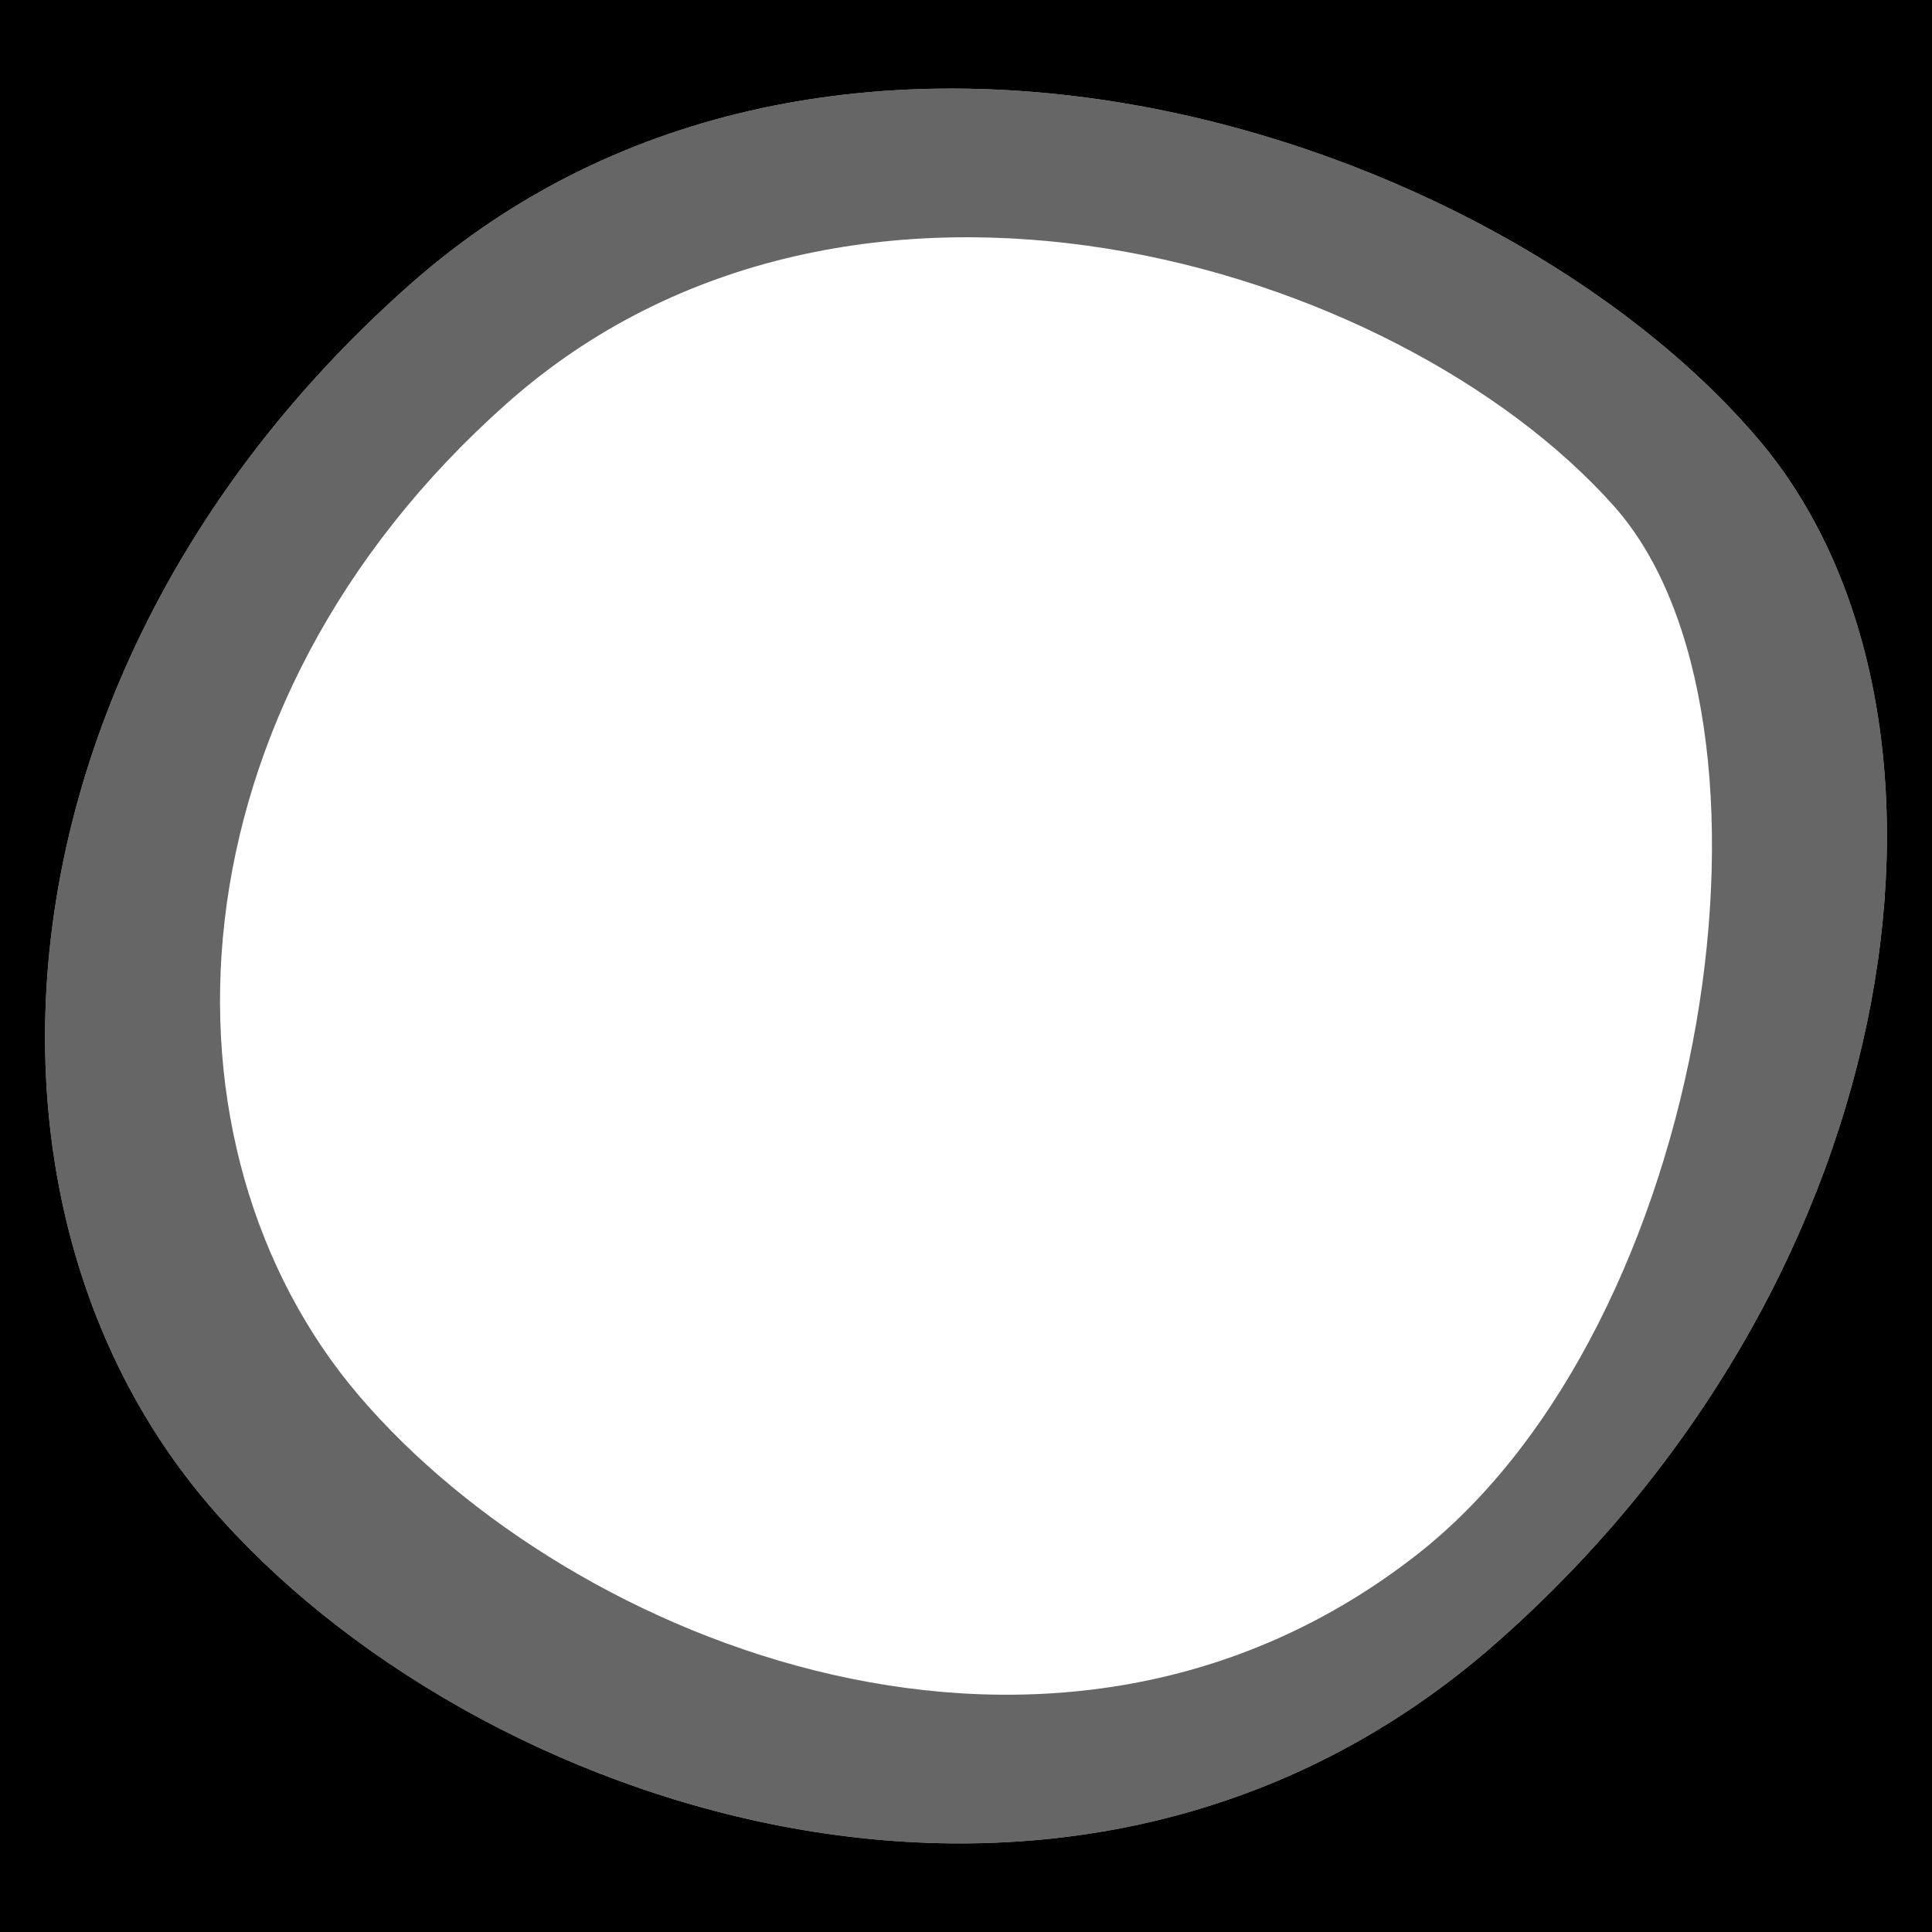
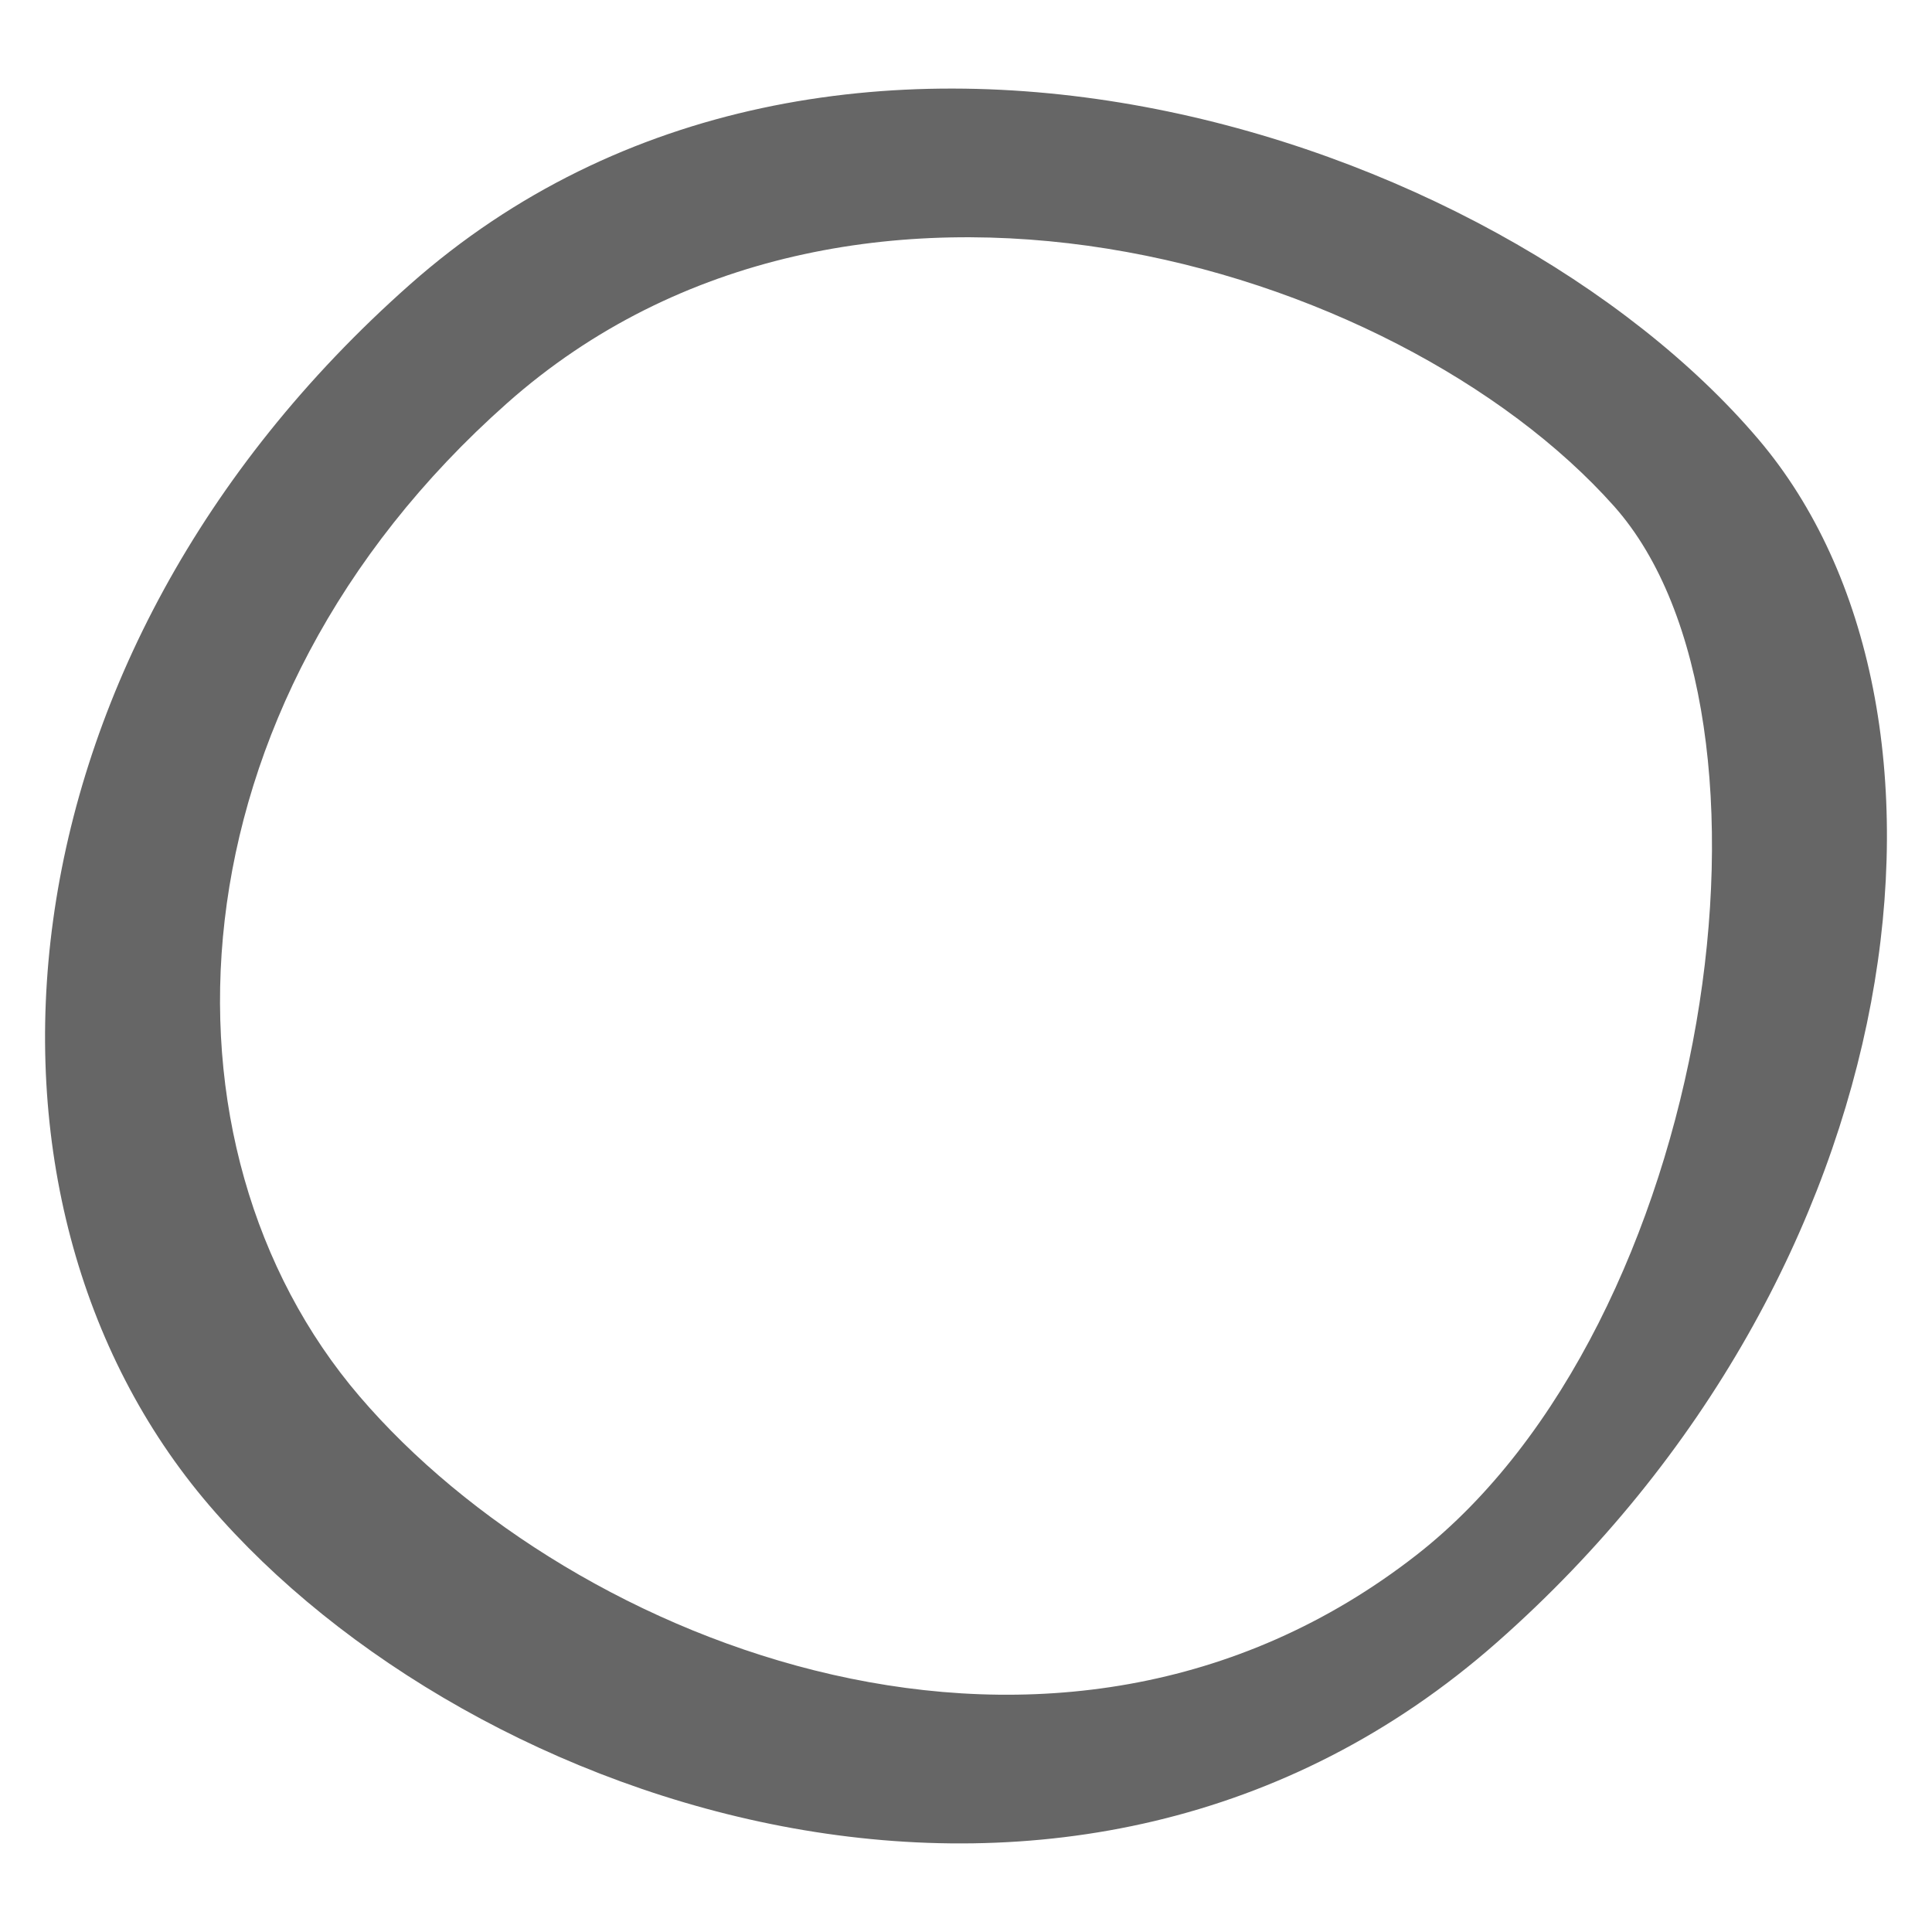
<svg xmlns="http://www.w3.org/2000/svg" id="Layer_1" data-name="Layer 1" viewBox="0 0 600 600">
  <defs>
    <style>.cls-1{opacity:0.6;}</style>
  </defs>
  <title>Artboard 18</title>
-   <path d="M0,0V600H600V0ZM464.854,510.08c-131.1,115.52-318.33,52.57-399.85-42.55s-68.561-263.34,62.29-379.16,337.71-47.41,418.82,48.08C616.944,219.85,595.594,394.88,464.854,510.08Z" />
  <path class="cls-1" d="M127.294,88.37c-130.851,115.82-143.81,284.04-62.29,379.16s268.75,158.07,399.85,42.55c130.74-115.2,152.09-290.23,81.26-373.63C465.004,40.96,258.146-27.45,127.294,88.37ZM439.916,482.903c-112.03,87.43-261.98,28.2-328.26-49.26-66.28-77.46-60.69-214.02,45.86-308.47s275.93-44.07,343.71,32C559.306,222.373,531.806,411.203,439.916,482.903Z" />
</svg>